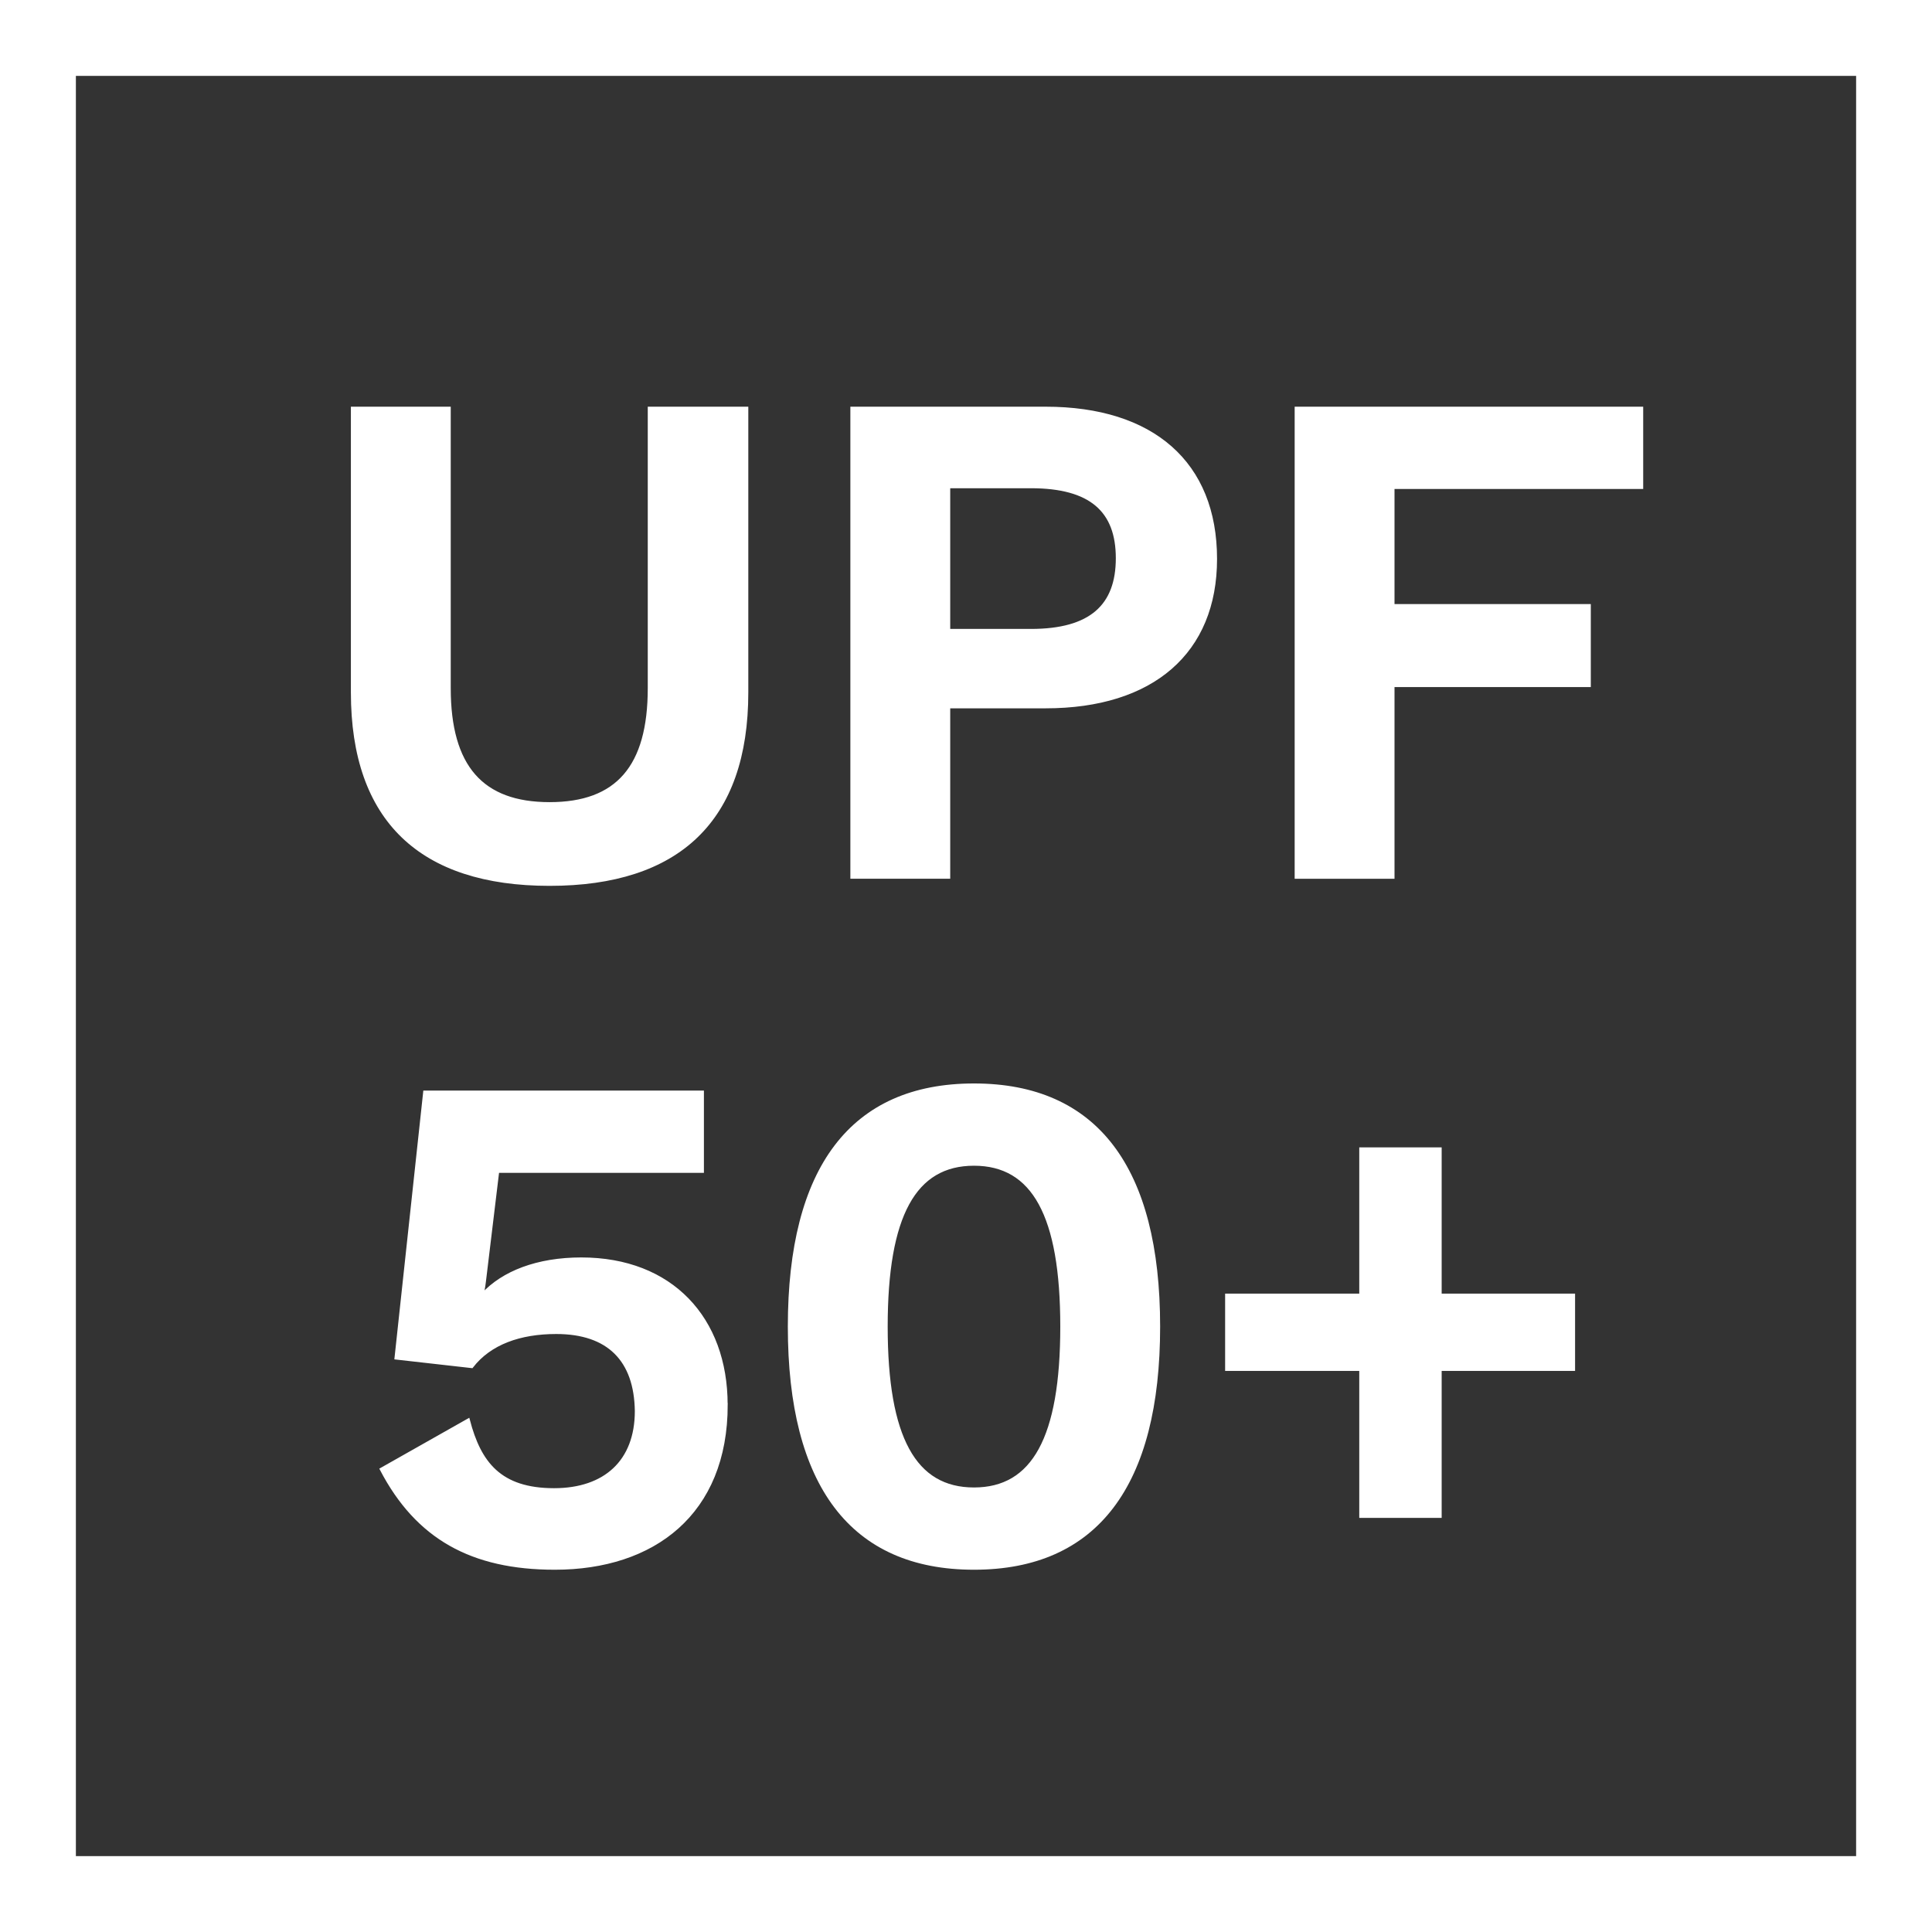
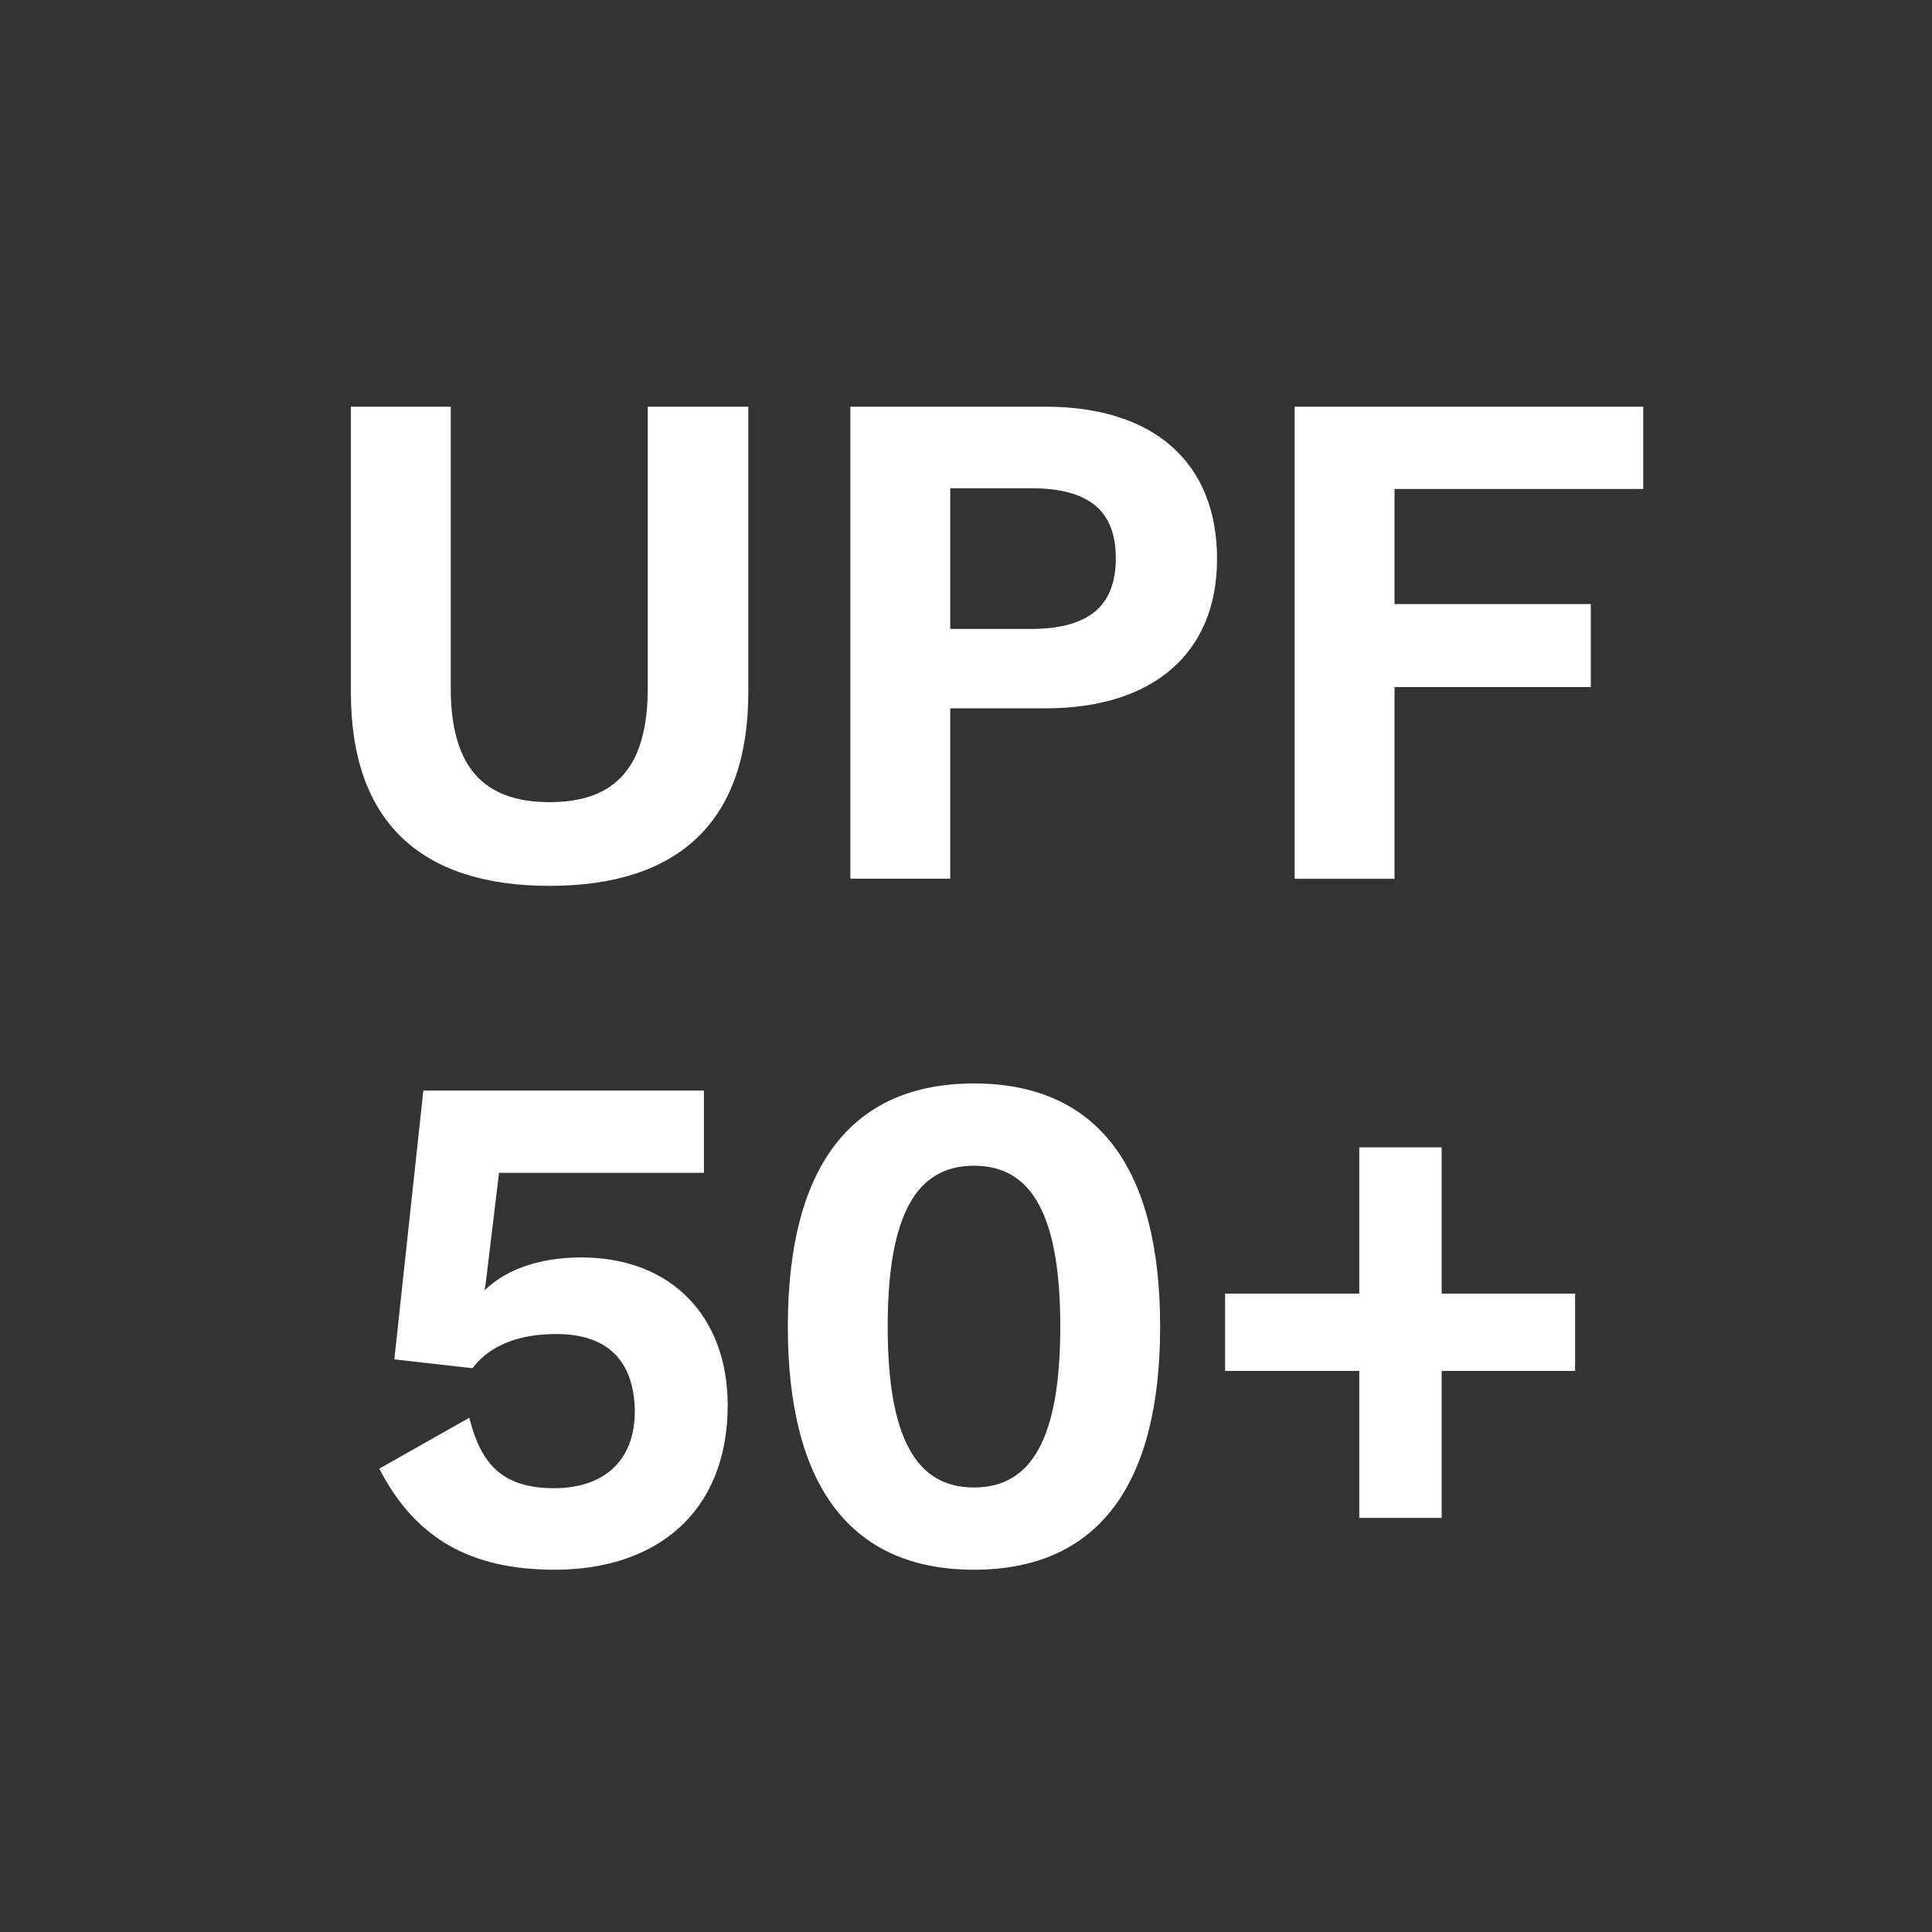
<svg xmlns="http://www.w3.org/2000/svg" viewBox="0 0 560.13 560.13" data-name="Calque 2" id="Calque_2">
  <rect x="0" y="0" width="560.13" height="560.13" fill="#333333" stroke="none" />
  <defs>
    <style>
      .cls-1 {
        fill: none;
        stroke-width: 22px;
      }

      .cls-1, .cls-2 {
        stroke: #ffffff;
        stroke-miterlimit: 10;
      }

      .cls-2 {
        fill: #ffffff;
      }
    </style>
  </defs>
  <g data-name="Calque 2" id="Calque_2-2">
    <g>
      <g>
-         <path d="M216.45,200.75c0,37.05-19.85,55.58-57.11,55.58s-57.11-18.53-57.11-55.58v-82.34h27.95v81.1c0,22.85,9.52,33.55,29.16,33.55s28.96-10.7,28.96-33.55v-81.1h28.15v82.34Z" class="cls-2" />
+         <path d="M216.45,200.75c0,37.05-19.85,55.58-57.11,55.58s-57.11-18.53-57.11-55.58v-82.34h27.95v81.1c0,22.85,9.52,33.55,29.16,33.55s28.96-10.7,28.96-33.55v-81.1h28.15Z" class="cls-2" />
        <path d="M352.35,162.05c0,26.97-18.23,42.81-49.21,42.81h-28.15v49.4h-27.95V118.41h56.1c30.99,0,49.21,15.85,49.21,43.64ZM324,161.84c0-13.79-7.7-20.79-25.11-20.79h-23.9v41.79h23.9c17.42,0,25.11-7.2,25.11-21Z" class="cls-2" />
        <path d="M403.8,141.26v34.38h56.91v23.05h-56.91v55.58h-27.95V118.41h100.05v22.85h-72.1Z" class="cls-2" />
        <path d="M210.48,407.26c0,31.49-21.06,47.34-49.62,47.34-24.1,0-39.9-8.85-50.23-28.61l25.11-14.2c3.24,12.35,9.11,20.17,24.91,20.17,14.78,0,23.9-8.23,23.9-22.85-.2-14.82-8.1-22.85-23.29-22.85-10.53,0-19.24,3.09-24.51,9.88l-21.87-2.47,8.3-76.99h80.4v22.85h-59.34l-3.85,31.91c-.2,1.85-.61,3.5-.61,3.91h.2c5.87-6.38,15.8-10.29,28.56-10.29,26.13,0,41.92,17.29,41.92,42.2Z" class="cls-2" />
        <path d="M228.91,384.61c0-45.9,18.03-69.99,53.47-69.99s53.47,24.08,53.47,69.99-18.02,69.99-53.47,69.99-53.47-24.08-53.47-69.99ZM307.9,384.61c0-32.32-8.3-47.14-25.52-47.14s-25.52,14.82-25.52,47.14,8.3,47.14,25.52,47.14,25.52-14.82,25.52-47.14Z" class="cls-2" />
        <path d="M456.15,396.96h-38.68v42.61h-22.89v-42.61h-38.89v-21.41h38.89v-42.4h22.89v42.4h38.68v21.41Z" class="cls-2" />
      </g>
-       <rect height="538.13" width="538.13" y="11" x="11" class="cls-1" />
    </g>
  </g>
</svg>